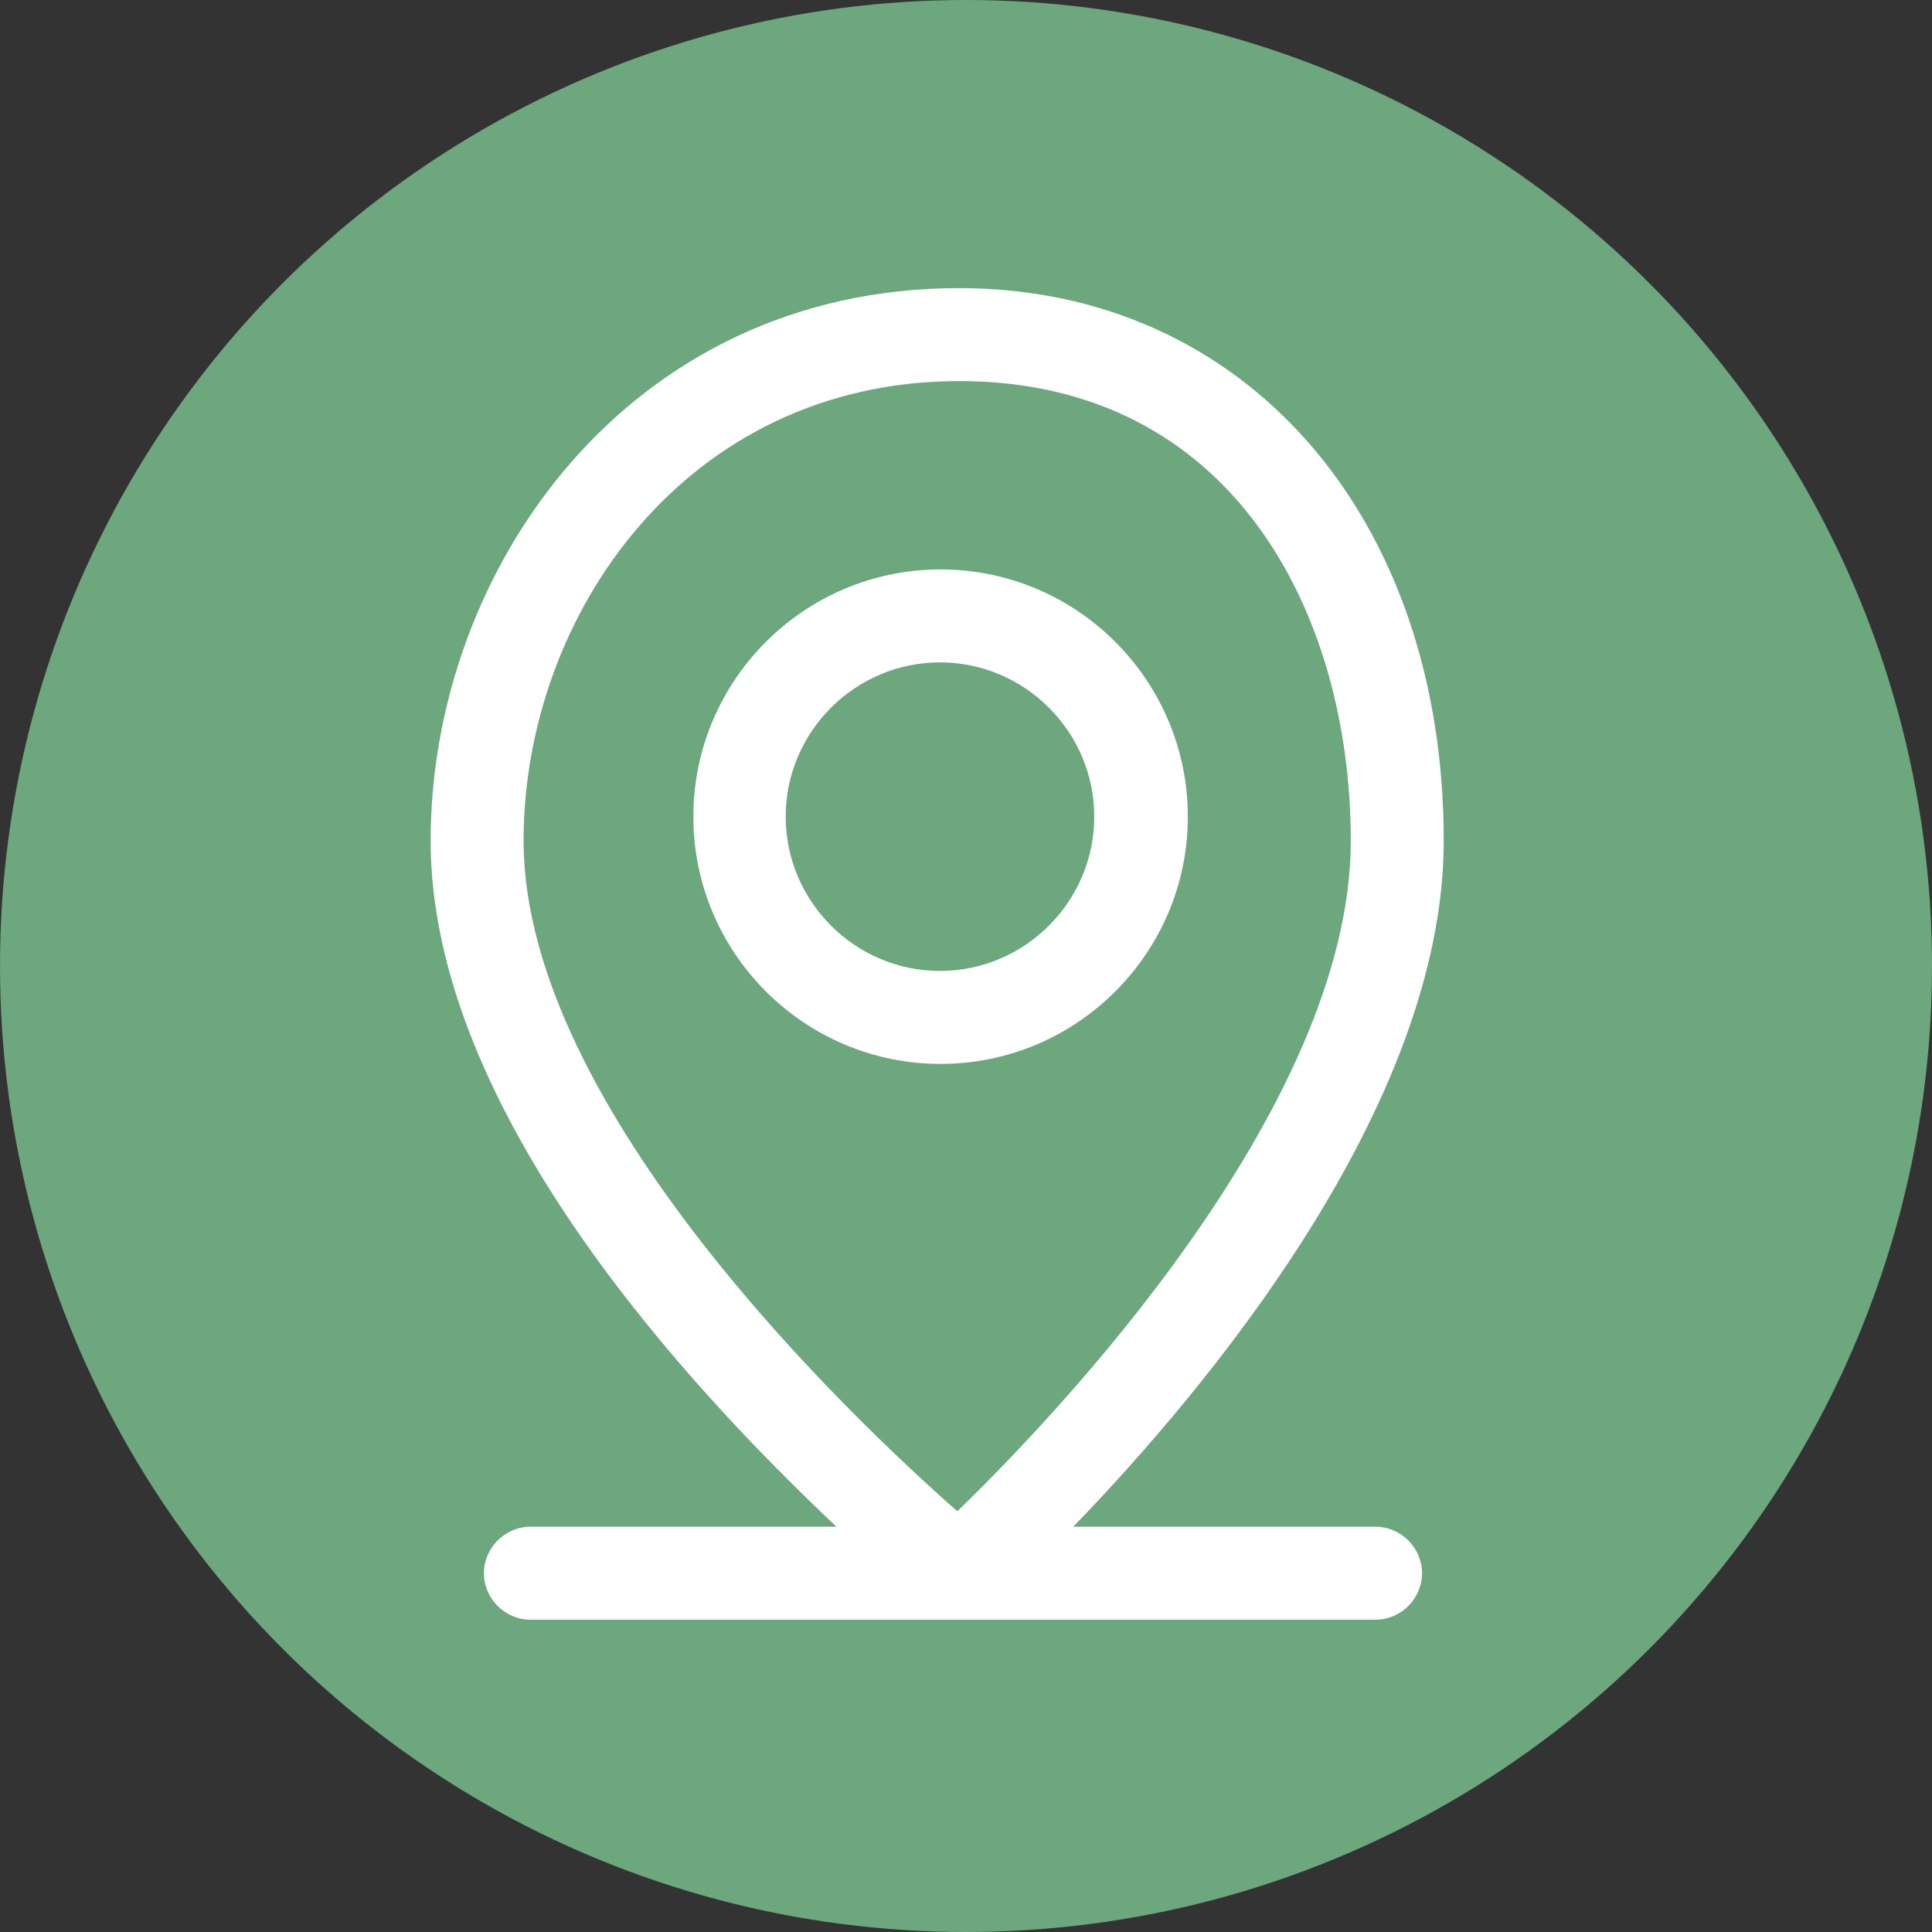
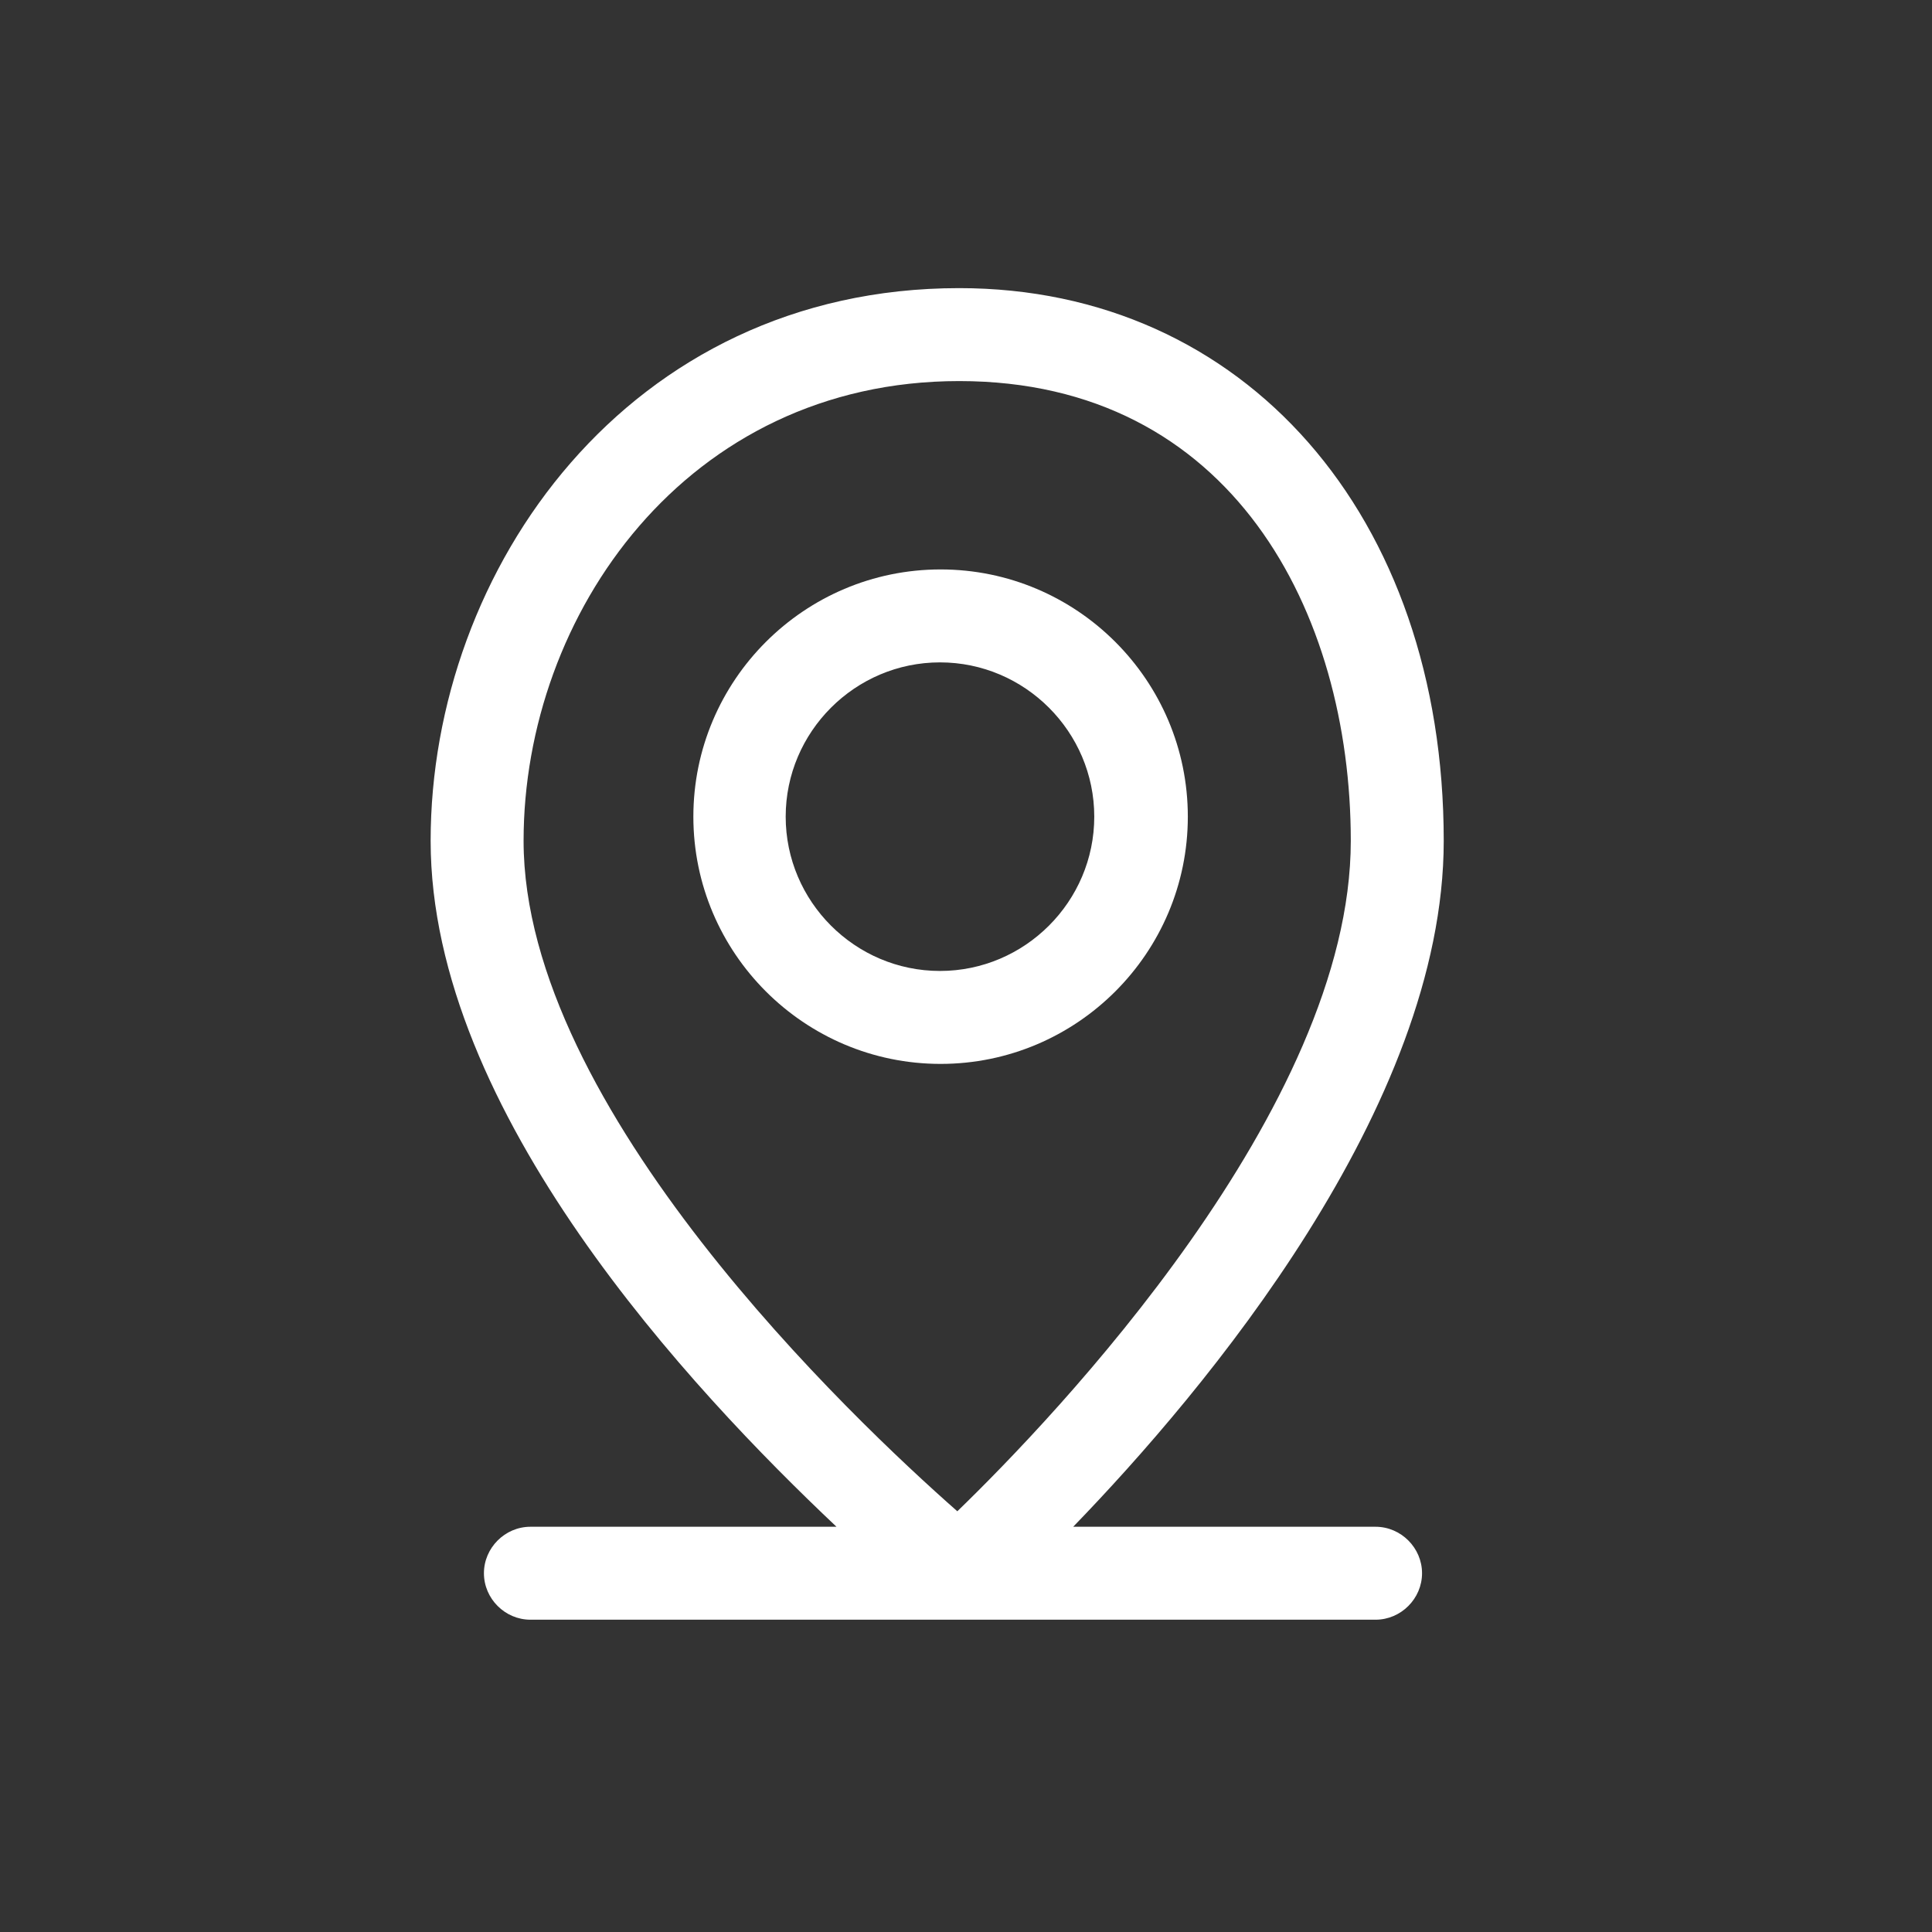
<svg xmlns="http://www.w3.org/2000/svg" id="_レイヤー_2" data-name="レイヤー 2" viewBox="0 0 31.18 31.18">
  <rect x="0" y="0" width="31.18" height="31.18" fill="#333333" stroke="none" />
  <defs>
    <style>
      .cls-1 {
        fill: #6da77e;
      }

      .cls-1, .cls-2 {
        stroke-width: 0px;
      }

      .cls-2 {
        fill: #fff;
      }
    </style>
  </defs>
  <g id="Layout">
    <g>
-       <circle class="cls-1" cx="15.59" cy="15.59" r="15.59" />
      <g>
        <path class="cls-2" d="M19.17,13.18c0-2.2-1.79-3.99-3.99-3.99s-3.99,1.79-3.99,3.99,1.79,3.99,3.99,3.99,3.99-1.79,3.99-3.99ZM12.68,13.18c0-1.37,1.12-2.49,2.49-2.49s2.49,1.12,2.49,2.49-1.12,2.49-2.49,2.49-2.49-1.12-2.49-2.49Z" />
        <path class="cls-2" d="M22.2,24.64h-4.88c2.12-2.19,5.98-6.78,5.98-11.07,0-5.25-3.22-8.92-7.82-8.92-5.34,0-8.53,4.54-8.53,8.92s4.22,8.87,6.55,11.07h-4.94c-.41,0-.75.34-.75.75s.34.75.75.75h13.64c.41,0,.75-.34.75-.75s-.34-.75-.75-.75ZM8.45,13.57c0-3.65,2.63-7.42,7.03-7.42s6.32,3.73,6.32,7.42c0,4.31-4.8,9.32-6.35,10.82-1.67-1.47-7-6.5-7-10.82Z" />
      </g>
    </g>
  </g>
</svg>